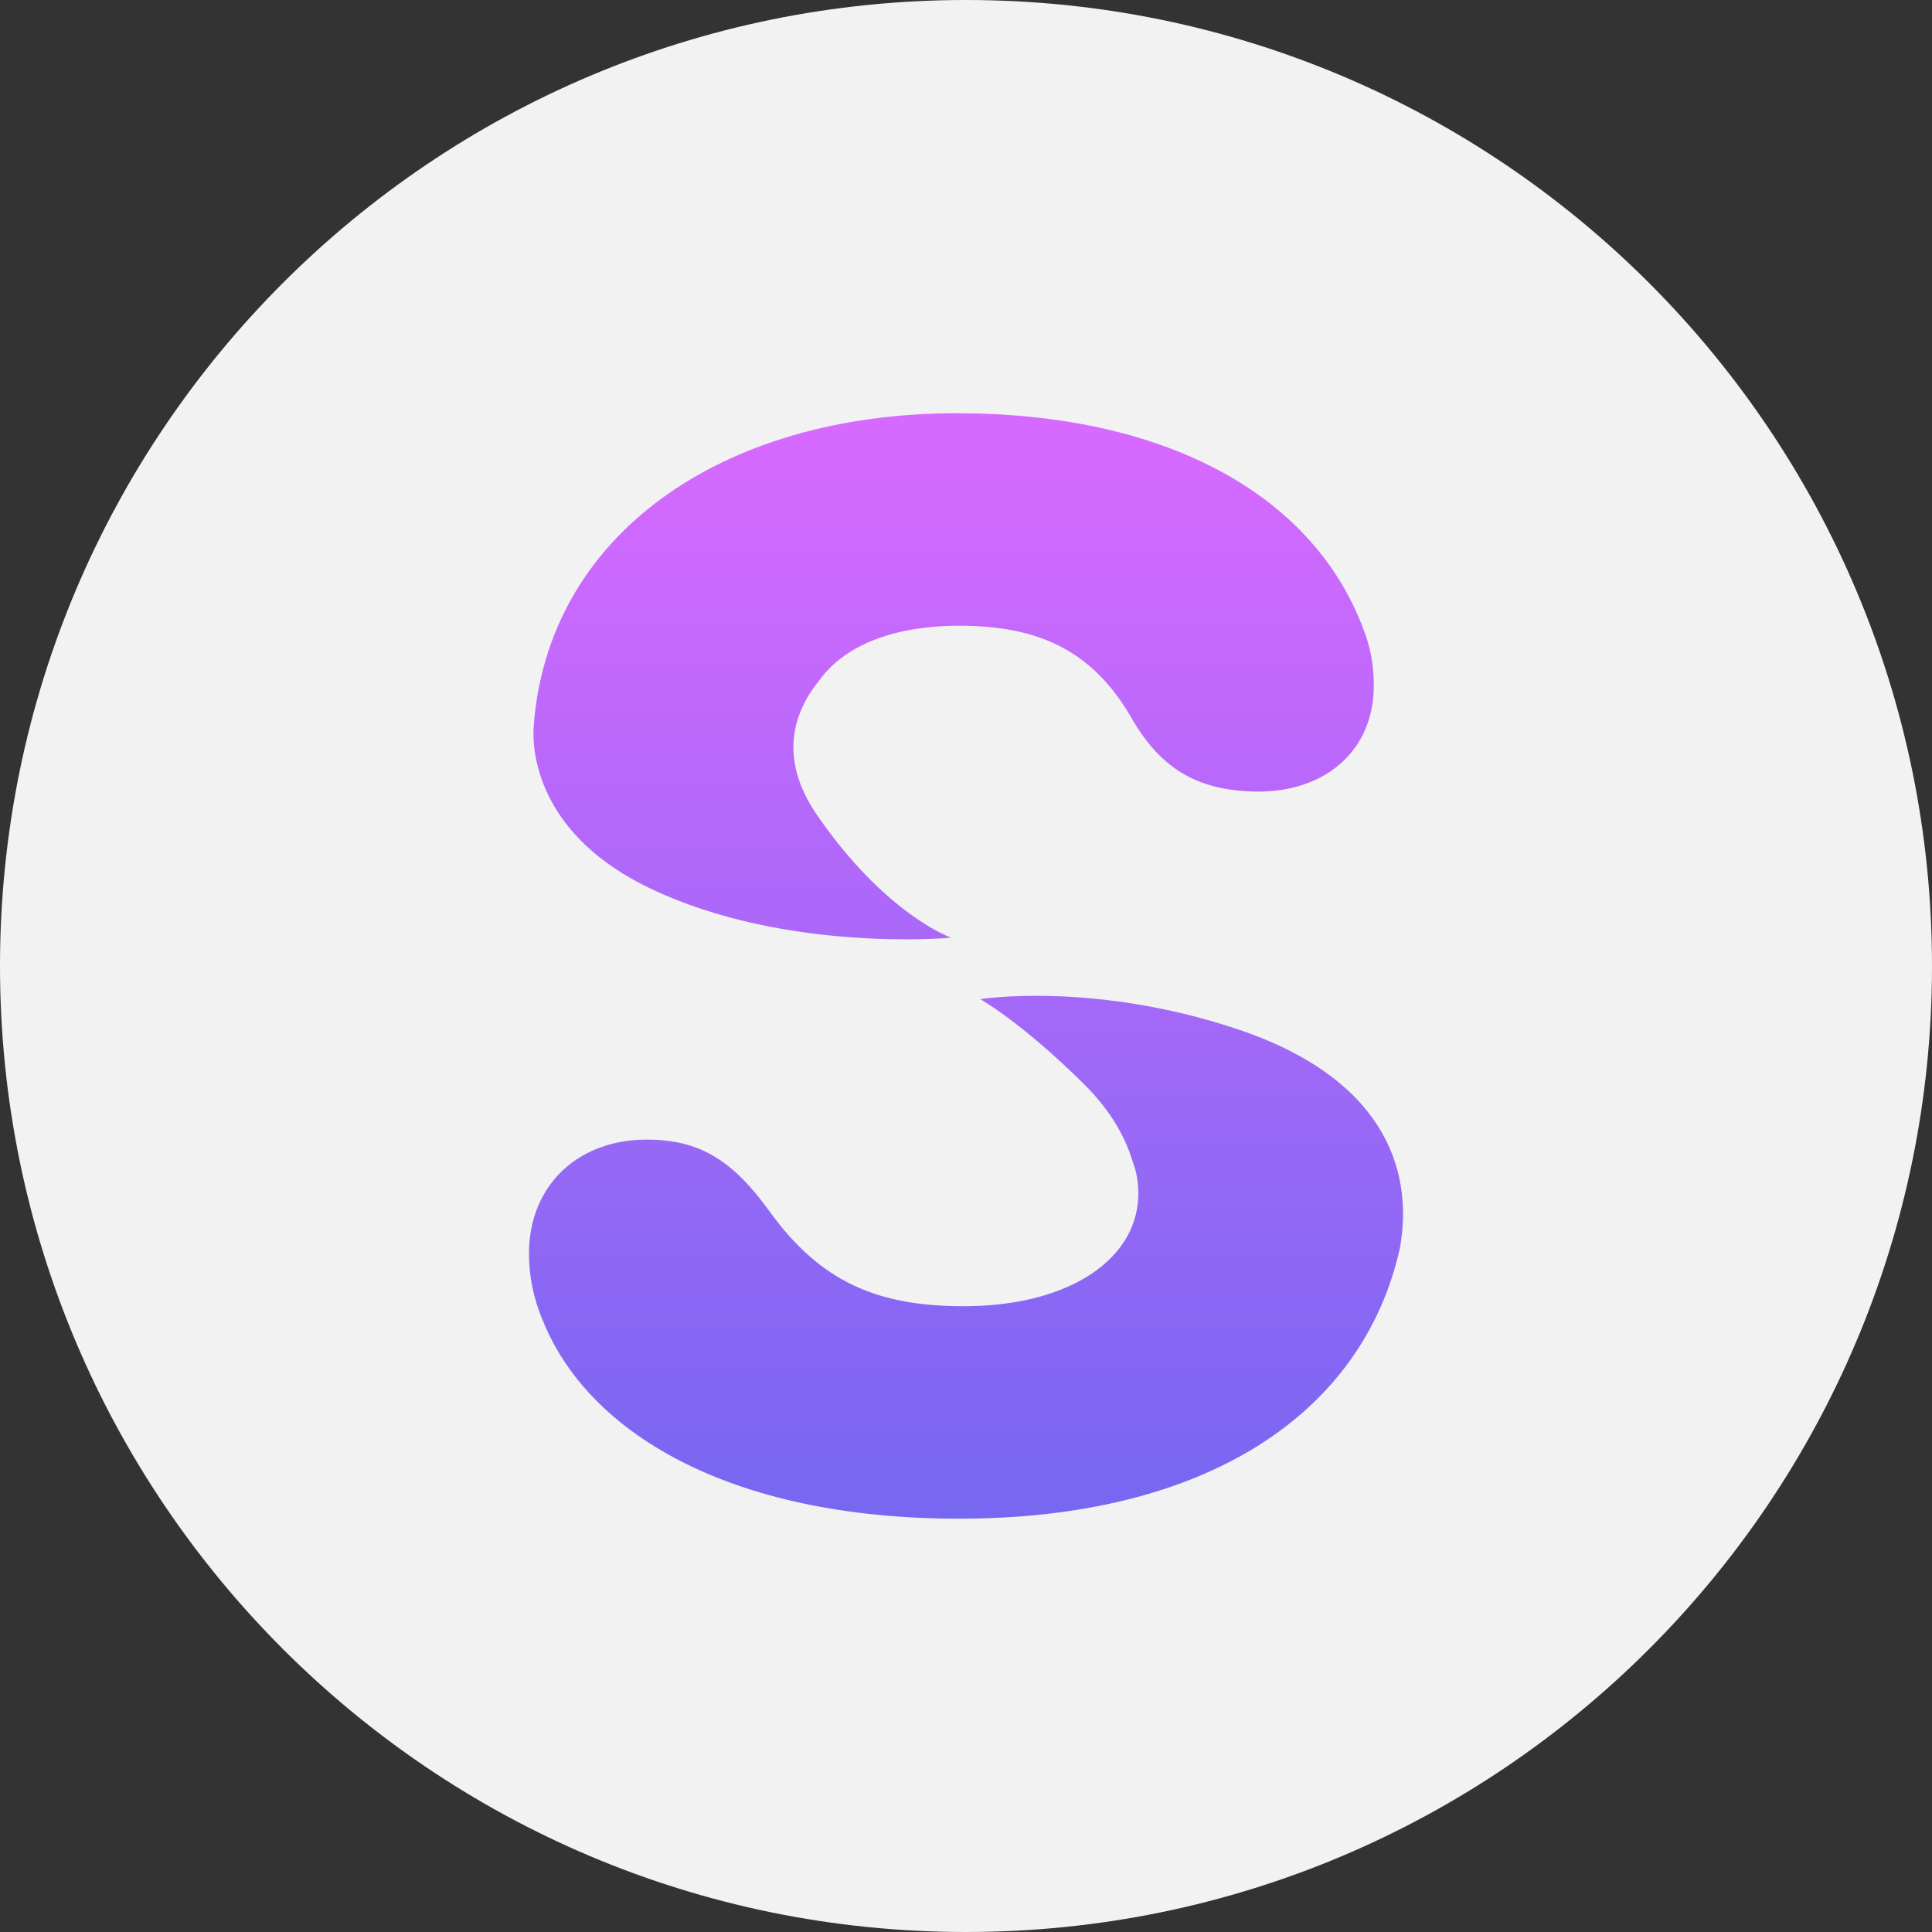
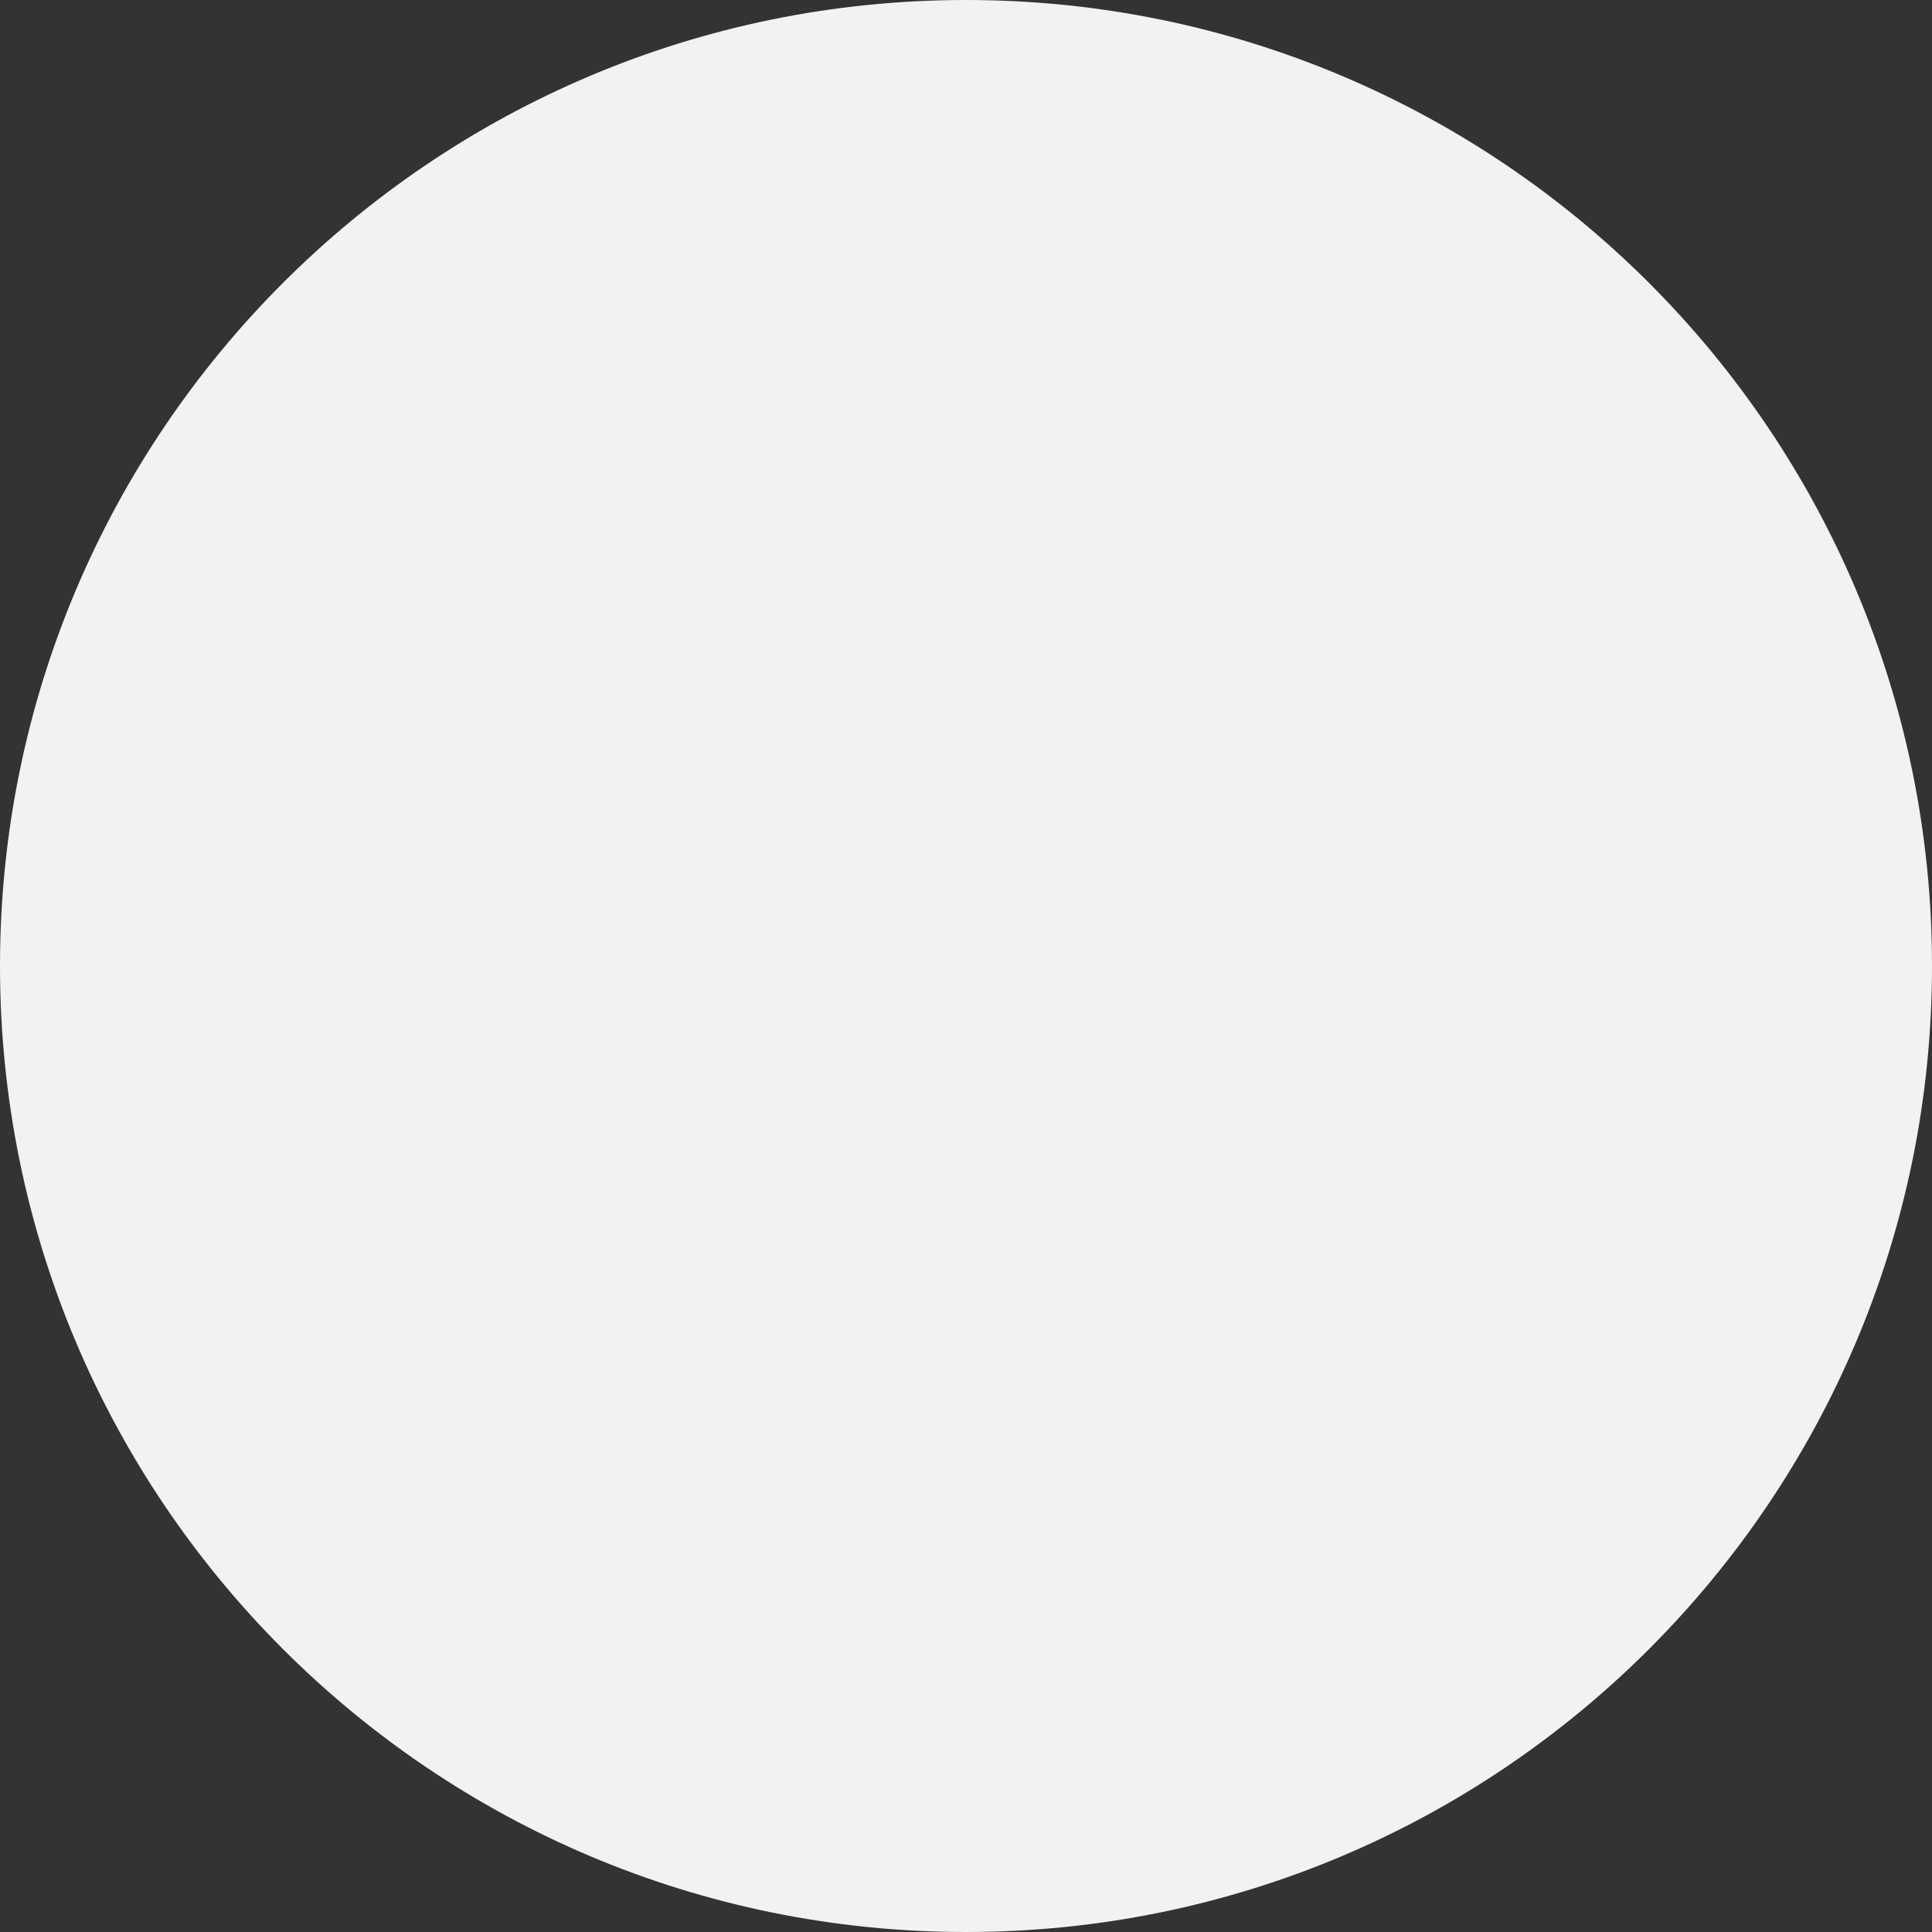
<svg xmlns="http://www.w3.org/2000/svg" version="1.1" id="Layer_1" x="0px" y="0px" viewBox="0 0 72 72" style="enable-background:new 0 0 72 72;" xml:space="preserve">
  <rect x="0" y="0" width="72" height="72" fill="#333333" stroke="none" />
  <style type="text/css">
	.st0{fill:#F2F2F2;}
	.st1{fill:url(#SVGID_1_);}
	.st2{fill:url(#SVGID_00000113334227307370696530000005747155224699738008_);}
</style>
  <g>
    <path class="st0" d="M36,0C16.118,0,0,16.118,0,36s16.118,36,36,36s36-16.118,36-36S55.882,0,36,0L36,0z" />
  </g>
  <g>
    <linearGradient id="SVGID_1_" gradientUnits="userSpaceOnUse" x1="35.538" y1="15.318" x2="35.538" y2="56.648">
      <stop offset="0.026" style="stop-color:#D669FF" />
      <stop offset="0.989" style="stop-color:#7767F1" />
    </linearGradient>
-     <path class="st1" d="M24.246,33.117c5.058,2.407,11.199,1.828,11.199,1.828s-2.438-0.853-4.997-4.571   c-1.539-2.235-0.765-3.99,0.098-5.035c0.291-0.407,0.681-0.764,1.161-1.061c0.012-0.008,0.021-0.014,0.021-0.014l0.001,0   c0.982-0.599,2.341-0.945,4.016-0.945c2.925,0,4.957,0.892,6.429,3.449c1.131,1.964,2.566,2.732,4.774,2.732   c2.539-0.028,4.249-1.6,4.249-3.946c0-0.828-0.138-1.49-0.414-2.18c-1.932-5.05-7.505-7.974-15.121-7.974   c-8.805,0-15.287,4.564-15.778,11.73C19.825,28.243,20.209,31.196,24.246,33.117z" />
    <linearGradient id="SVGID_00000065058875364097162180000010441209681869268134_" gradientUnits="userSpaceOnUse" x1="36" y1="15.321" x2="36" y2="56.666">
      <stop offset="0.026" style="stop-color:#D669FF" />
      <stop offset="0.989" style="stop-color:#7767F1" />
    </linearGradient>
-     <path style="fill:url(#SVGID_00000065058875364097162180000010441209681869268134_);" d="M46.084,38.343   c-5.353-1.778-9.554-1.108-9.554-1.108s1.527,0.849,3.866,3.165c1.072,1.061,1.58,2.092,1.818,2.899   c0.141,0.358,0.208,0.751,0.208,1.186c0,0.098-0.006,0.194-0.014,0.289c-0.005,0.077-0.011,0.119-0.011,0.119l-0.001-0.001   c-0.271,2.216-2.765,3.787-6.486,3.787c-3.201,0-5.326-0.896-7.229-3.532c-1.389-1.923-2.621-2.677-4.581-2.677   c-2.566,0-4.387,1.711-4.387,4.249c0,0.828,0.166,1.683,0.524,2.511c1.656,4.111,6.871,7.367,15.507,7.367   c9.103,0,15.021-3.828,16.424-10.072C52.73,43.428,51.404,40.109,46.084,38.343z" />
  </g>
</svg>